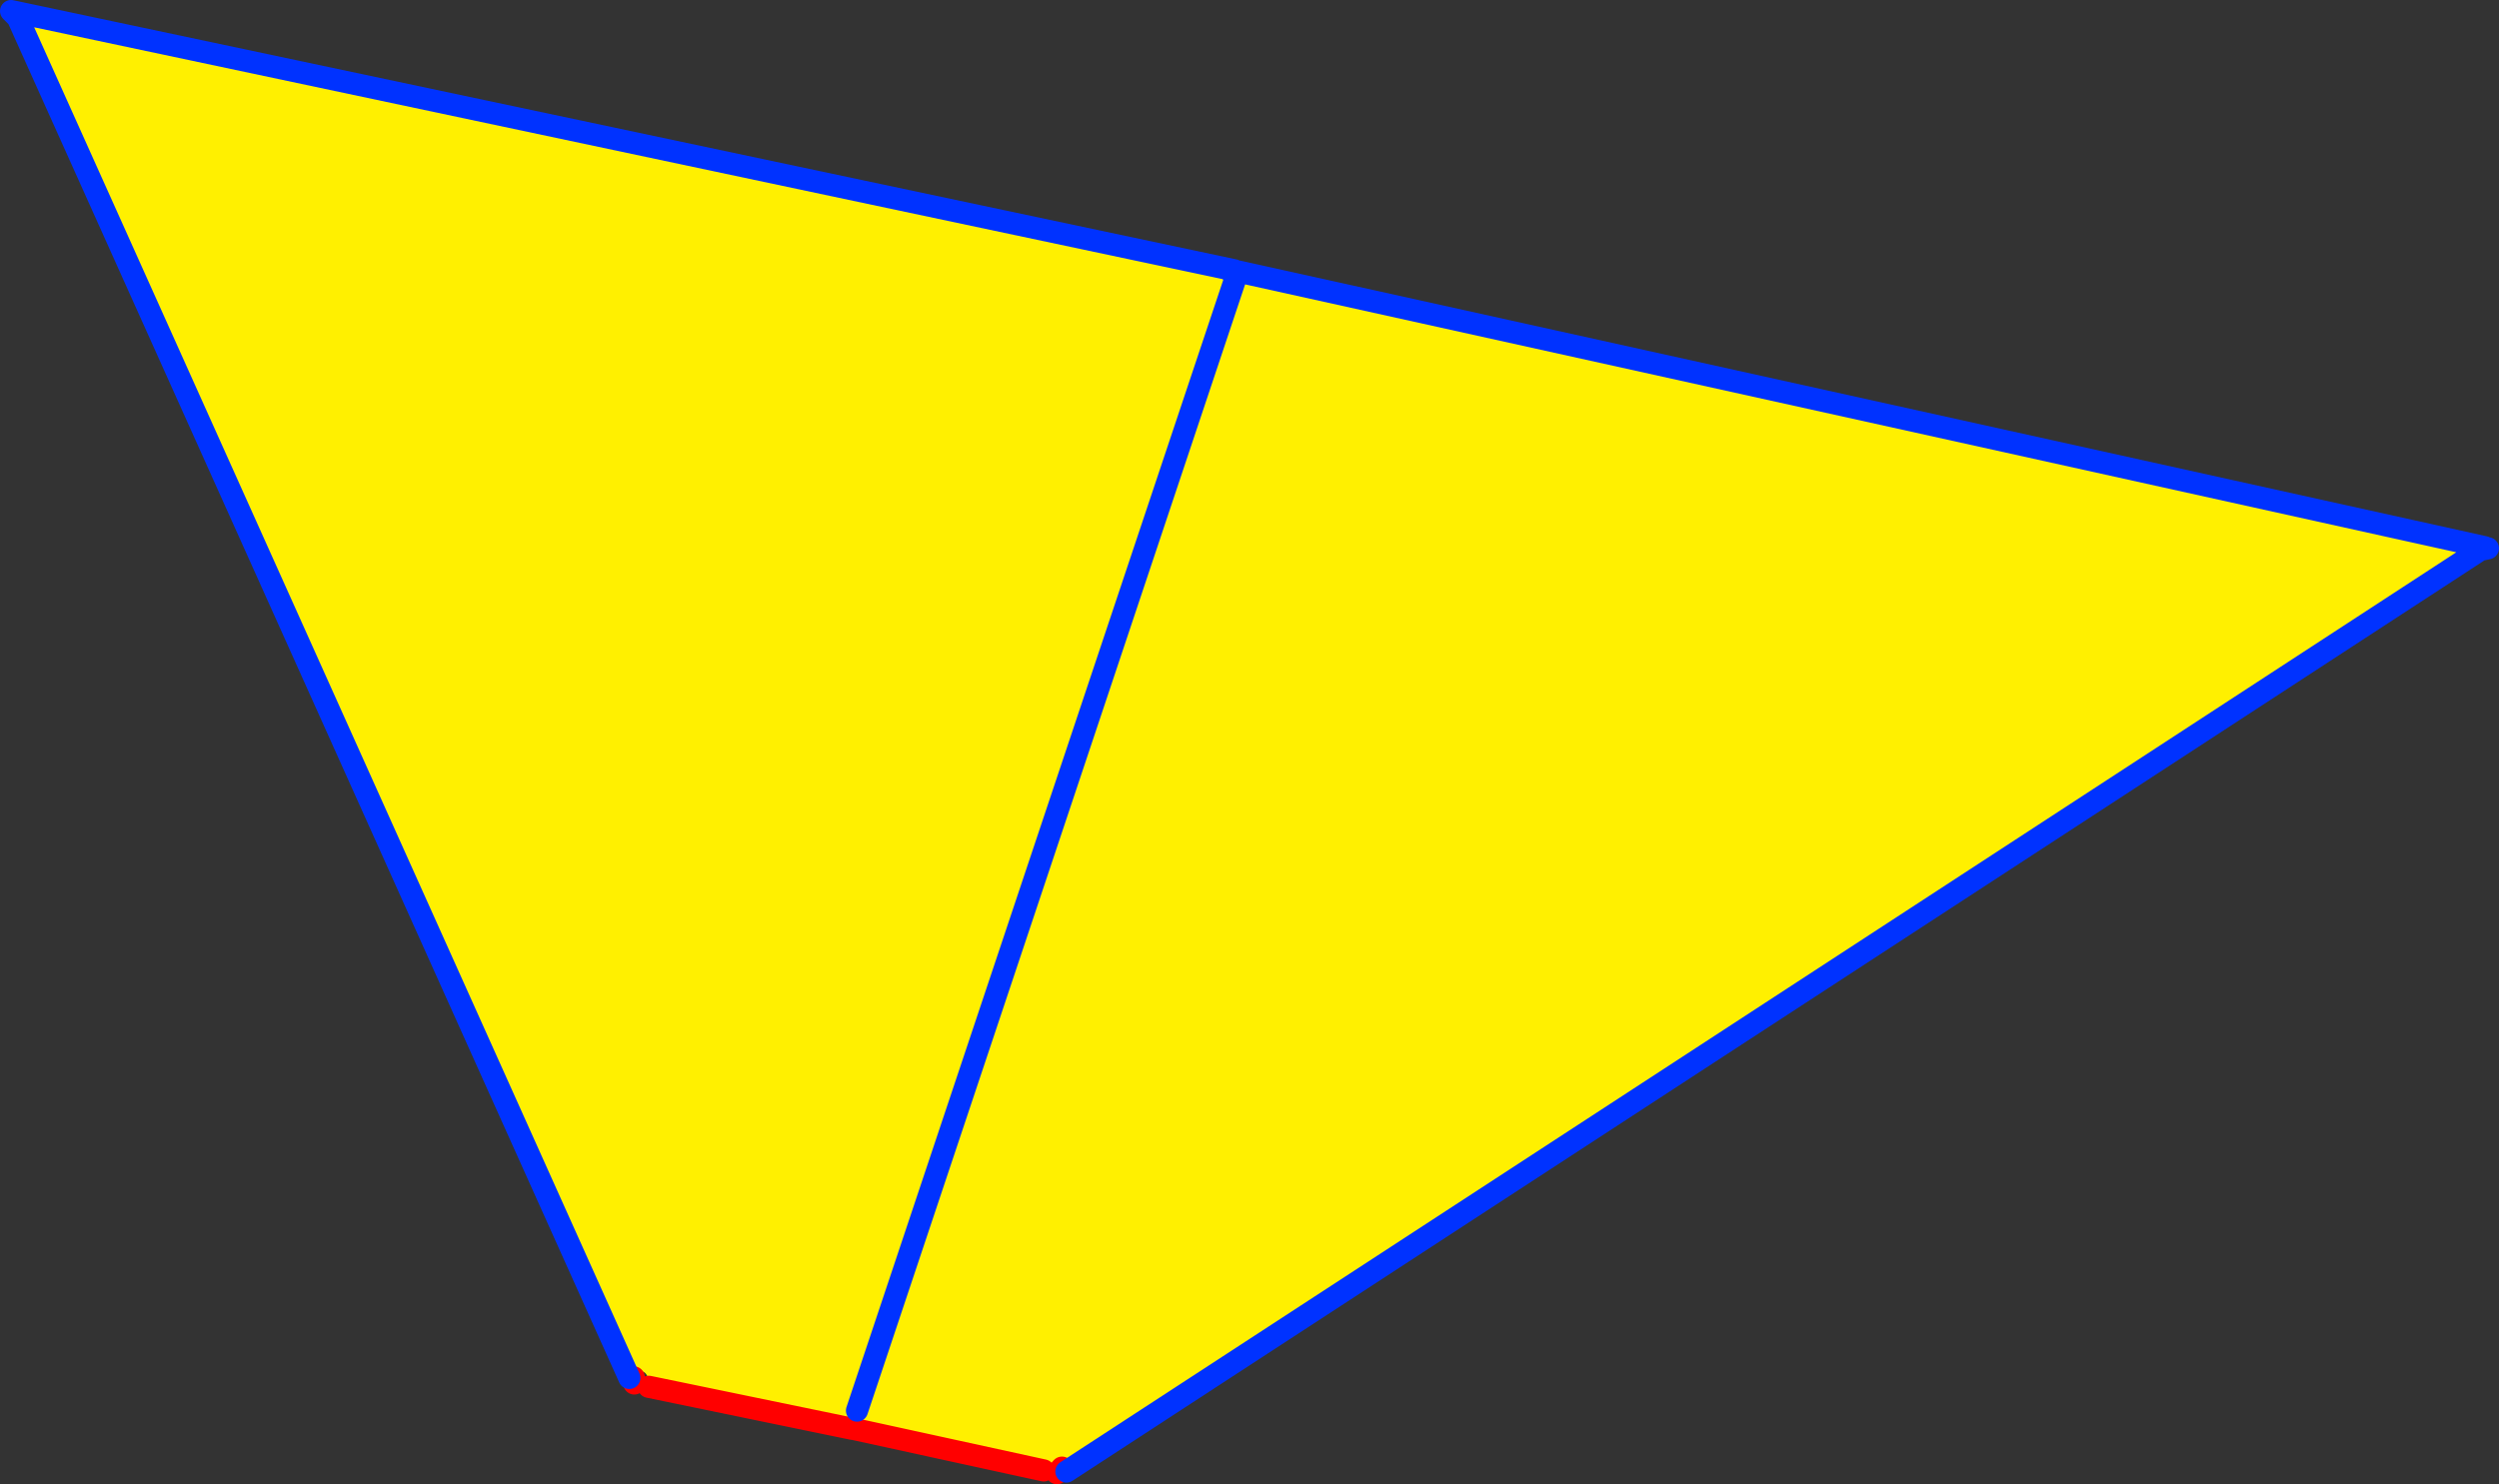
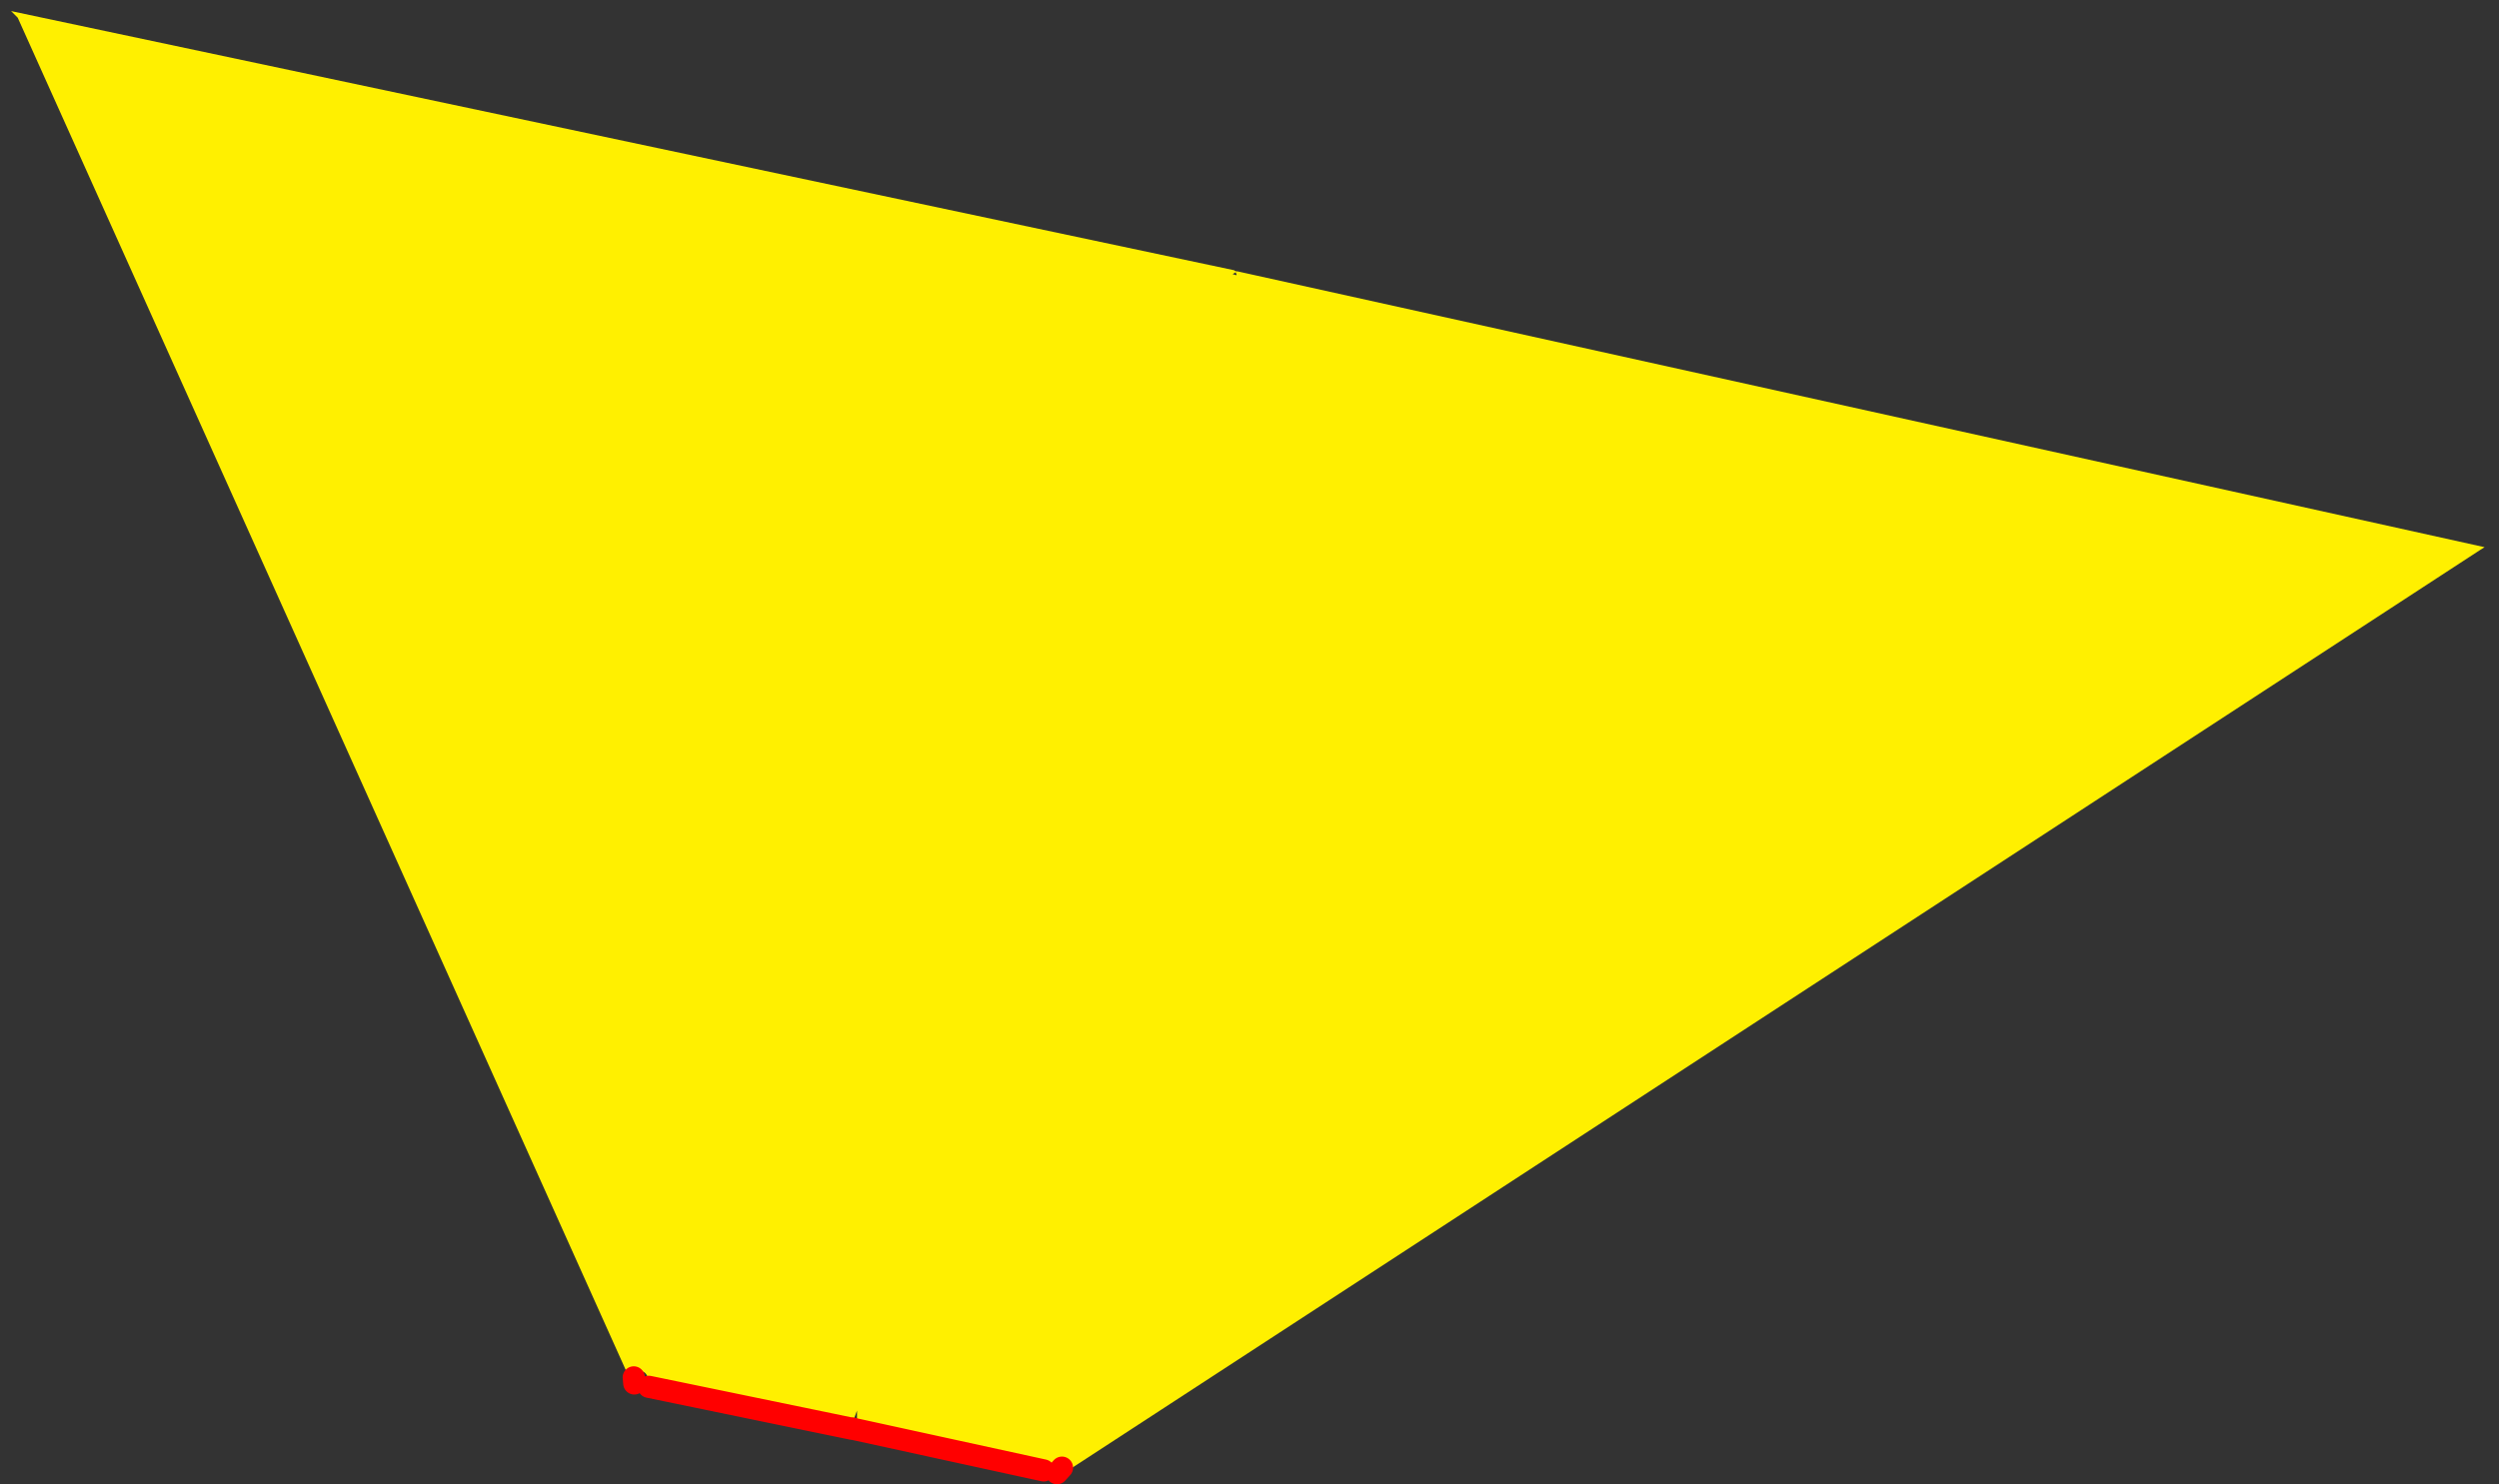
<svg xmlns="http://www.w3.org/2000/svg" height="134.0px" width="225.55px">
  <rect width="100%" height="100%" fill="#333333" stroke="none" />
  <g transform="matrix(1.0, 0.0, 0.0, 1.0, -266.75, -195.45)">
    <path d="M378.4 219.95 L378.45 219.95 491.0 244.85 490.6 245.1 363.0 328.3 362.6 327.95 362.15 328.45 362.15 328.35 362.15 328.25 362.1 328.2 362.05 328.05 Q361.9 327.7 361.5 327.7 L361.2 327.85 360.95 328.2 344.0 324.5 344.0 324.45 344.1 324.35 344.1 322.8 343.5 324.4 343.6 324.4 343.7 324.45 325.3 320.65 325.2 319.75 Q324.95 319.1 324.3 319.3 L324.25 319.35 324.1 319.85 324.0 320.35 323.95 319.8 323.55 319.85 268.35 197.05 267.75 196.45 378.15 219.85 378.15 219.9 378.25 220.05 378.15 219.9 378.15 219.85 378.2 219.9 378.35 219.95 378.4 219.95 378.3 220.05 378.4 219.95 M378.3 220.05 L378.25 220.05 378.0 220.2 378.35 220.3 344.1 322.8 378.35 220.3 378.35 220.25 378.45 219.95 378.35 220.25 378.35 220.2 378.3 220.1 378.3 220.05" fill="#fff000" fill-rule="evenodd" stroke="none" />
    <path d="M323.95 319.8 L324.0 320.35 M325.3 320.65 L343.7 324.45 343.6 324.4 343.5 324.4 M343.6 324.4 L344.0 324.5 360.95 328.2 M362.15 328.45 L362.6 327.95" fill="none" stroke="#ff0000" stroke-linecap="round" stroke-linejoin="round" stroke-width="2.0" />
-     <path d="M378.4 219.95 L378.45 219.95 491.0 244.85 490.6 245.1 491.3 244.95 M378.15 219.85 L378.15 219.9 378.25 220.05 378.3 220.05 378.4 219.95 M378.15 219.85 L267.75 196.45 268.35 197.05 323.55 319.85 M344.1 322.8 L378.35 220.3 M378.0 220.2 L378.25 220.05 378.3 220.1 378.35 220.2 378.25 220.05 M378.45 219.95 L378.35 220.25 378.35 220.2 M363.0 328.3 L490.6 245.1" fill="none" stroke="#0032ff" stroke-linecap="round" stroke-linejoin="round" stroke-width="2.0" />
  </g>
</svg>